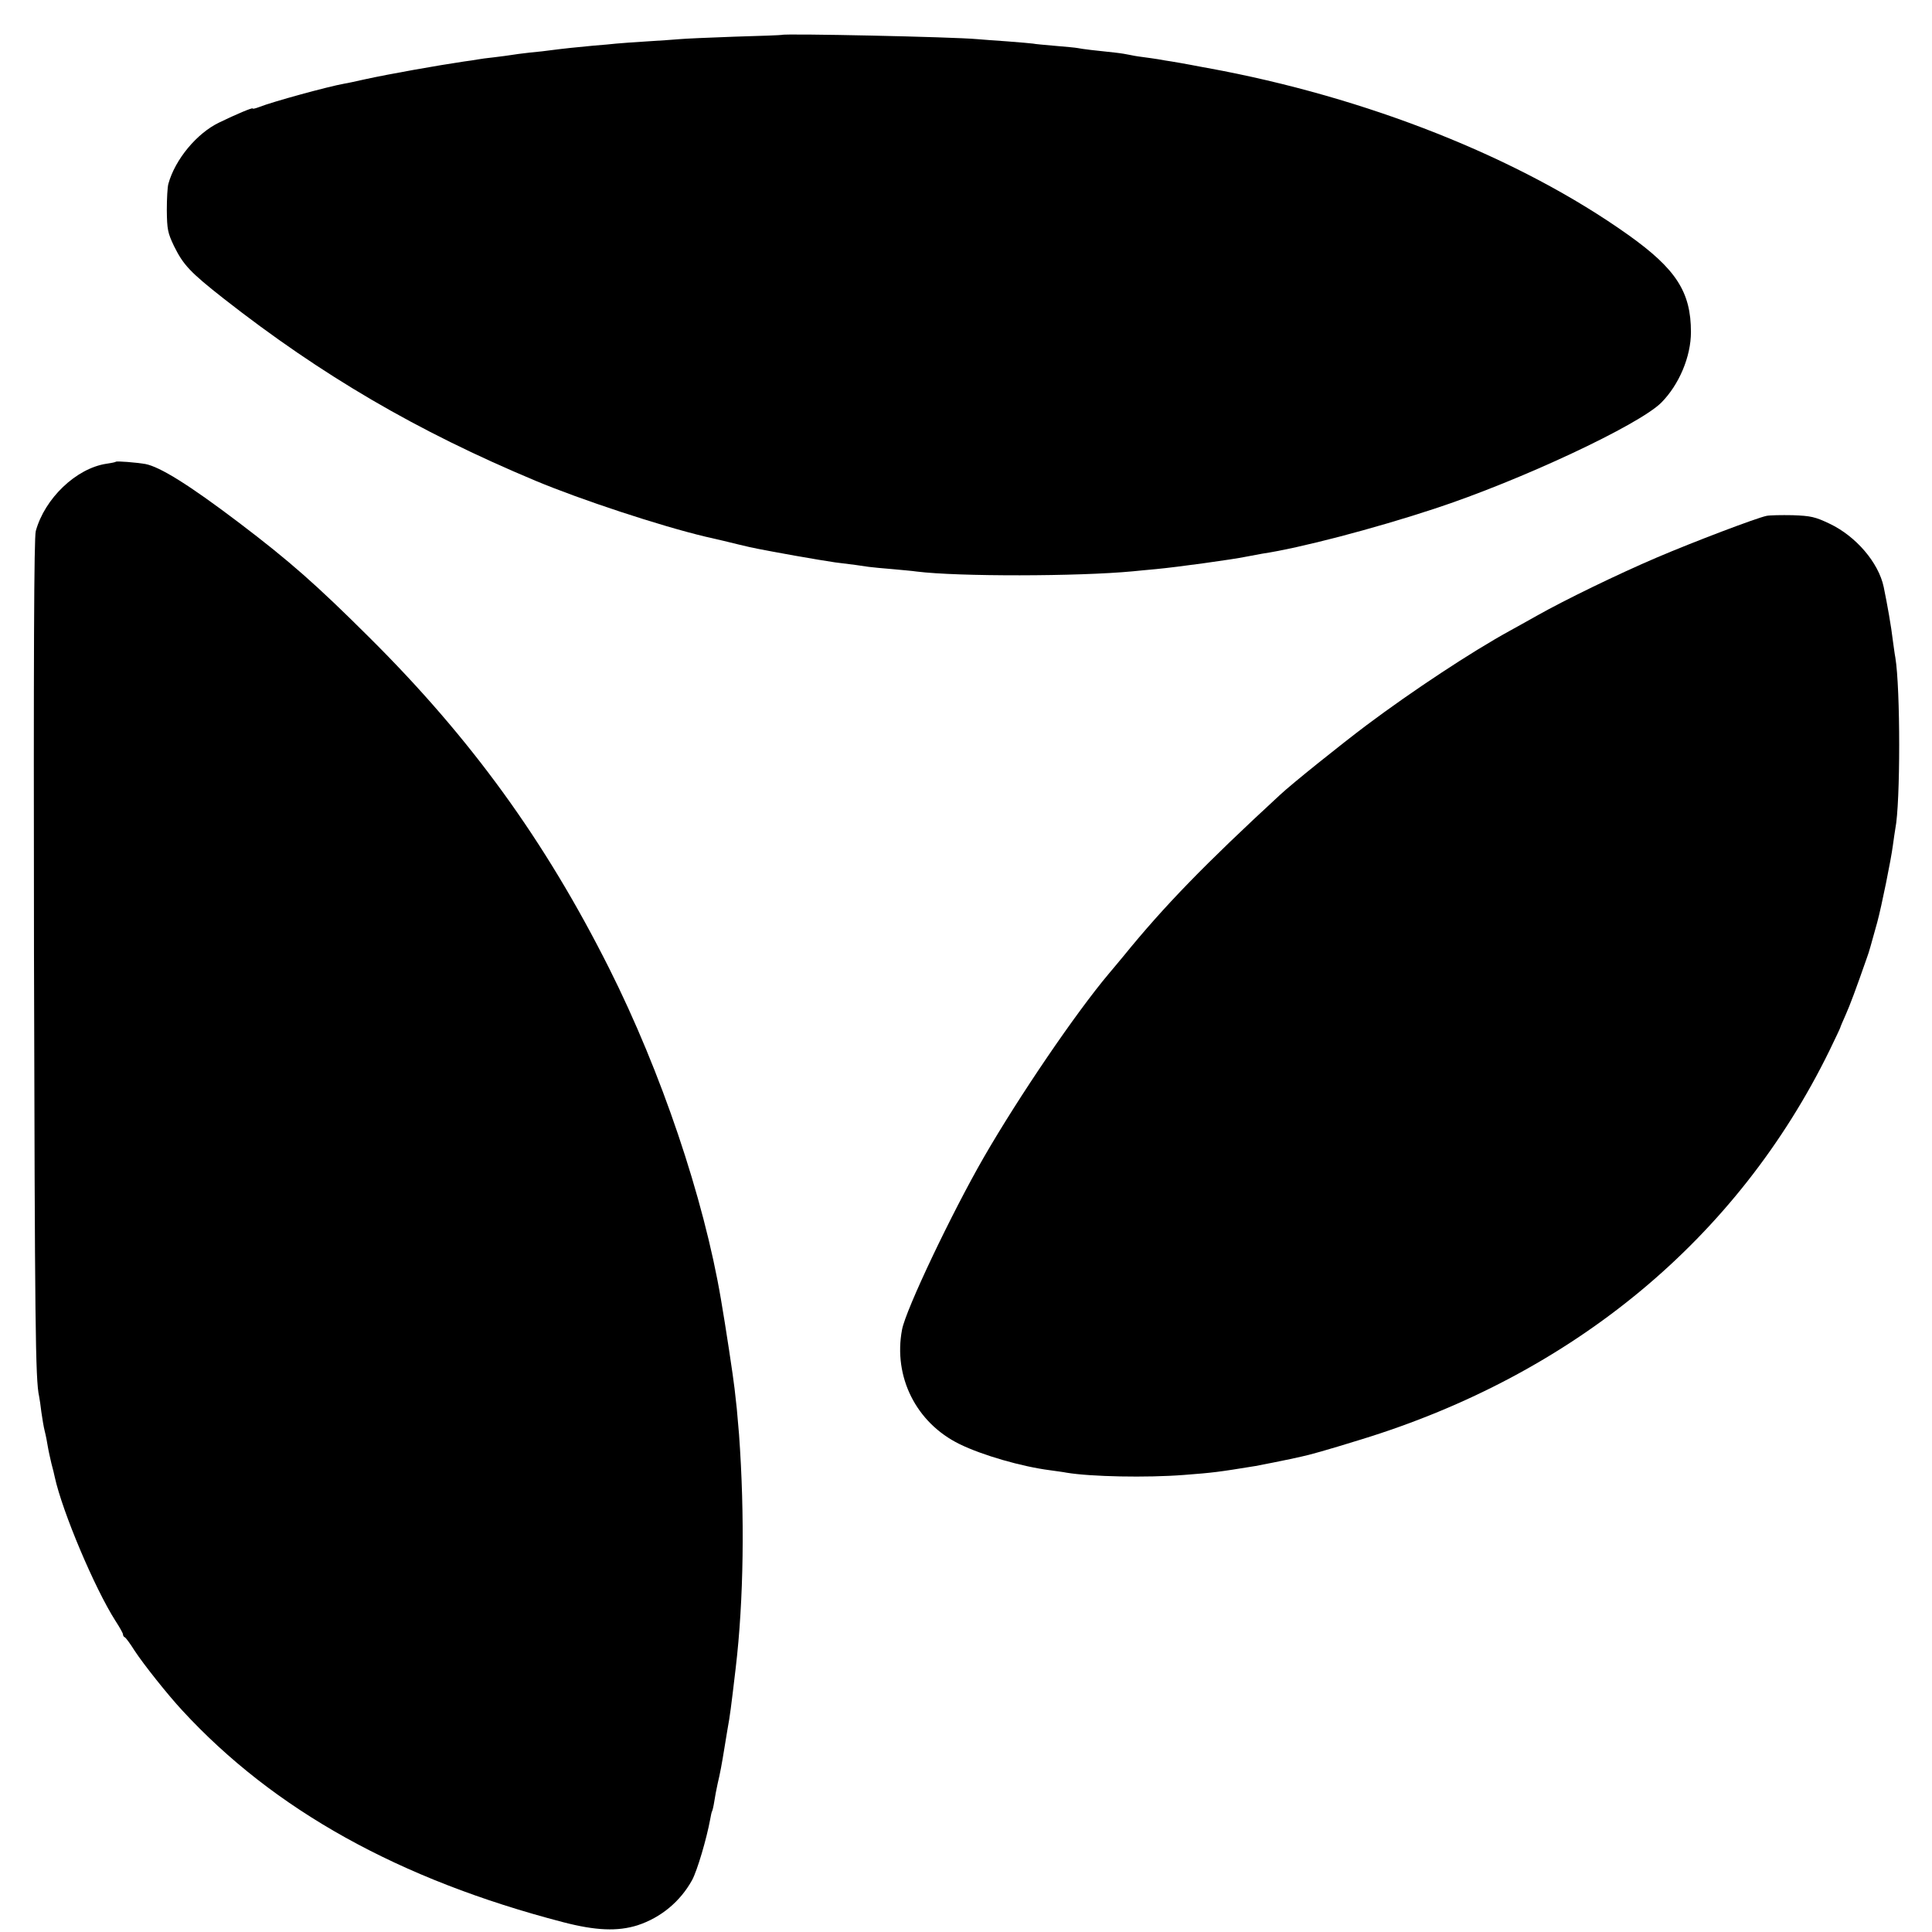
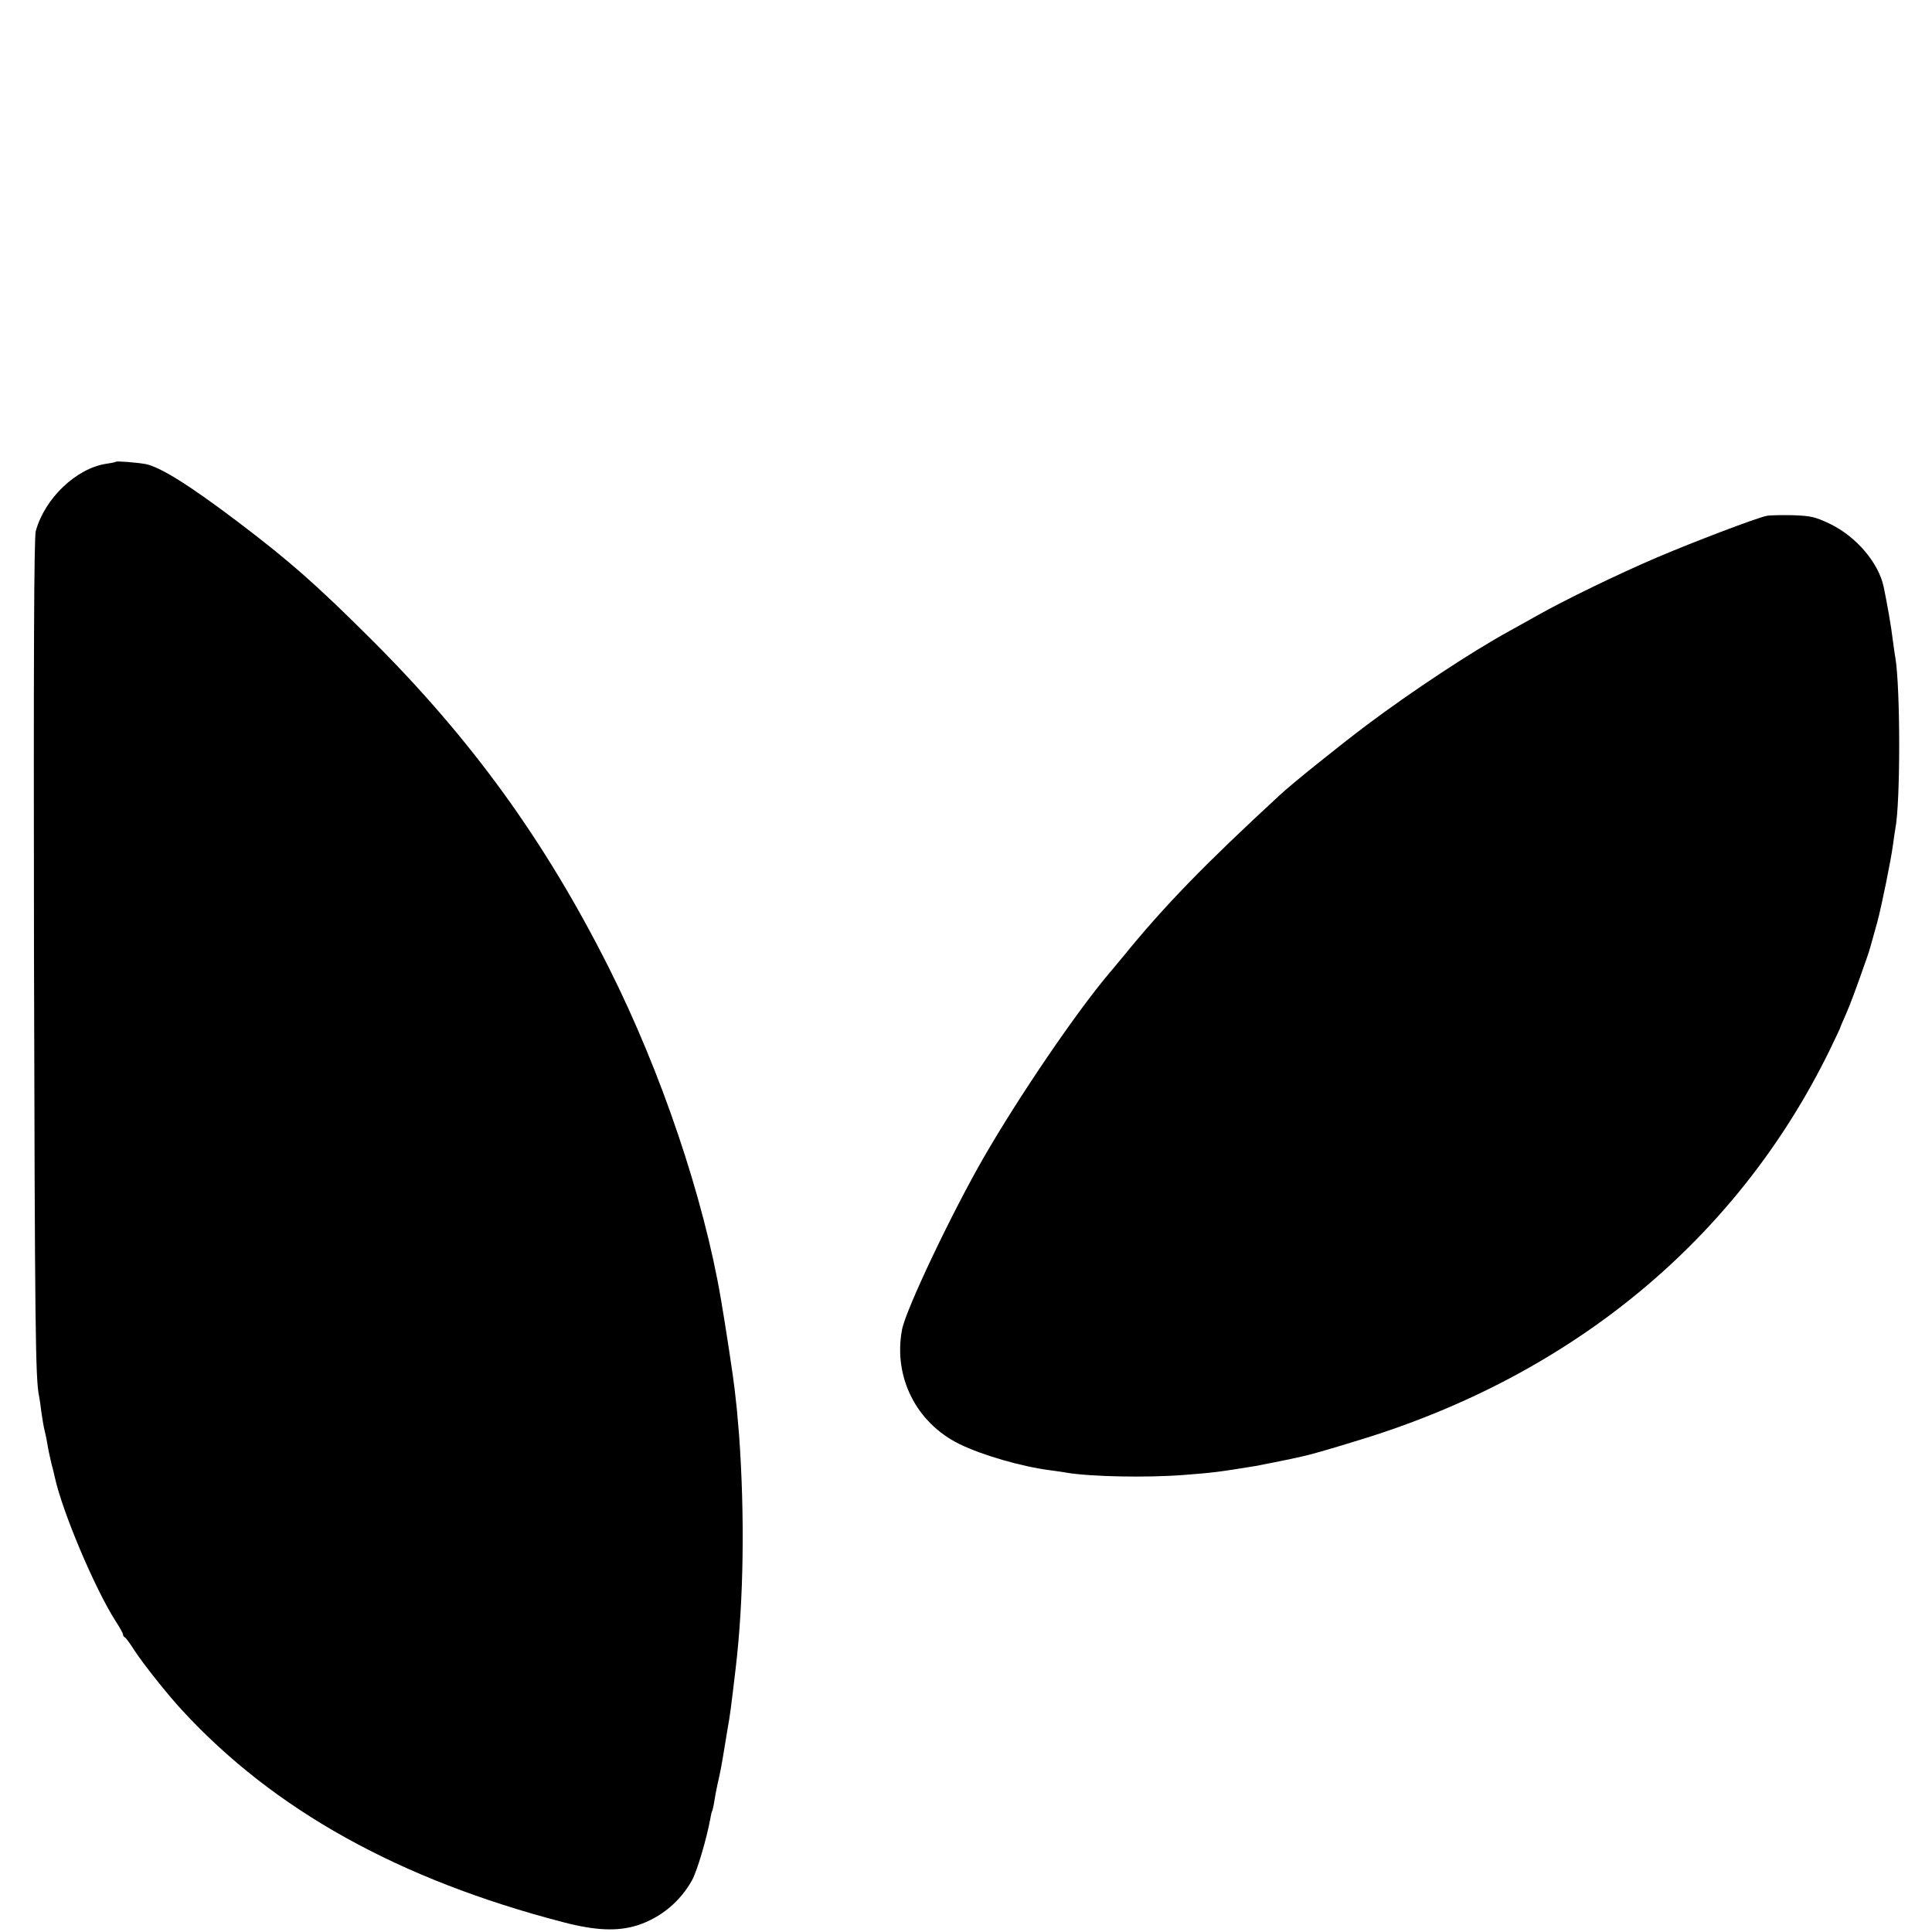
<svg xmlns="http://www.w3.org/2000/svg" version="1.0" width="864pt" height="864pt" viewBox="0 0 864 864" preserveAspectRatio="xMidYMid meet">
  <g transform="translate(0,864) scale(0.1,-0.1)" fill="#000000" stroke="none">
-     <path d="M3497 8484 c-1 -1 -96 -5 -212 -8 -115 -4 -226 -9 -245 -11 -19 -2 -84 -6 -145 -10 -60 -4 -123 -8 -140 -10 -16 -2 -61 -6 -100 -9 -67 -6 -142 -14 -195 -21 -14 -2 -54 -7 -90 -10 -36 -4 -73 -9 -84 -11 -10 -2 -44 -6 -75 -10 -31 -3 -65 -8 -76 -10 -10 -2 -37 -6 -60 -9 -115 -17 -336 -56 -445 -80 -36 -8 -76 -17 -90 -19 -73 -13 -322 -81 -382 -105 -16 -6 -28 -9 -28 -6 0 5 -74 -26 -150 -63 -100 -48 -197 -165 -227 -274 -4 -13 -7 -66 -7 -118 1 -86 4 -101 32 -160 42 -85 72 -117 222 -235 439 -344 864 -593 1395 -815 203 -85 558 -202 760 -250 50 -11 116 -27 148 -35 32 -8 73 -17 90 -20 18 -4 91 -17 162 -30 72 -13 153 -26 180 -30 77 -9 117 -15 150 -20 17 -2 64 -7 105 -10 41 -4 91 -8 110 -11 185 -23 722 -22 965 1 22 2 69 7 105 10 97 9 348 44 400 55 25 5 59 11 75 14 168 25 500 112 770 201 384 126 916 375 1015 475 79 80 132 205 132 315 0 179 -66 282 -281 435 -484 344 -1168 616 -1881 746 -14 2 -47 9 -75 14 -27 5 -66 12 -85 15 -19 3 -46 7 -60 10 -14 2 -45 7 -70 10 -25 3 -52 8 -60 10 -8 2 -37 7 -65 10 -79 8 -147 16 -165 20 -9 2 -54 6 -101 10 -46 4 -91 8 -99 10 -8 1 -60 6 -115 10 -55 4 -116 8 -135 10 -106 10 -864 26 -873 19z" />
    <path d="M518 6575 c-2 -2 -21 -6 -43 -9 -135 -21 -275 -155 -315 -301 -8 -29 -10 -564 -8 -1890 4 -1657 6 -1906 23 -1980 2 -11 7 -42 10 -70 4 -27 10 -66 15 -85 5 -19 11 -51 14 -70 3 -19 11 -53 16 -75 6 -22 13 -50 15 -61 34 -155 178 -496 271 -642 19 -29 34 -56 34 -61 0 -5 3 -11 8 -13 4 -1 24 -28 44 -60 40 -61 148 -197 213 -267 410 -445 969 -756 1703 -947 146 -38 244 -42 333 -14 104 34 191 106 244 202 23 42 65 185 81 272 3 16 6 32 8 35 2 3 7 23 10 43 3 21 10 57 15 80 12 51 18 83 31 163 5 33 12 71 14 85 10 54 15 91 36 270 36 303 41 685 15 1045 -4 44 -8 96 -10 115 -2 19 -7 60 -10 90 -5 47 -41 285 -61 400 -77 454 -267 1016 -500 1480 -287 571 -617 1027 -1073 1480 -235 234 -355 340 -583 513 -223 169 -352 249 -418 262 -42 7 -128 14 -132 10z" />
-     <path d="M7900 6333 c-47 -10 -326 -116 -490 -186 -178 -76 -414 -191 -538 -261 -42 -24 -97 -54 -122 -68 -171 -94 -433 -267 -640 -422 -109 -82 -334 -262 -386 -311 -335 -309 -517 -496 -699 -720 -22 -27 -52 -62 -66 -79 -149 -177 -402 -549 -559 -821 -144 -250 -349 -681 -366 -771 -40 -211 63 -417 257 -512 102 -50 279 -101 405 -117 27 -4 60 -8 74 -11 109 -18 357 -23 525 -10 131 10 154 13 320 40 38 7 122 24 155 31 14 3 36 8 50 11 34 7 110 28 265 76 953 292 1686 901 2097 1741 26 54 48 100 48 102 0 2 11 28 24 57 20 45 45 112 96 258 9 24 16 51 45 155 20 74 62 282 70 344 4 30 9 63 11 75 23 114 23 628 0 766 -3 14 -7 48 -11 75 -7 61 -25 163 -41 240 -23 109 -124 227 -242 283 -65 31 -84 35 -165 38 -51 1 -103 0 -117 -3z" />
+     <path d="M7900 6333 c-47 -10 -326 -116 -490 -186 -178 -76 -414 -191 -538 -261 -42 -24 -97 -54 -122 -68 -171 -94 -433 -267 -640 -422 -109 -82 -334 -262 -386 -311 -335 -309 -517 -496 -699 -720 -22 -27 -52 -62 -66 -79 -149 -177 -402 -549 -559 -821 -144 -250 -349 -681 -366 -771 -40 -211 63 -417 257 -512 102 -50 279 -101 405 -117 27 -4 60 -8 74 -11 109 -18 357 -23 525 -10 131 10 154 13 320 40 38 7 122 24 155 31 14 3 36 8 50 11 34 7 110 28 265 76 953 292 1686 901 2097 1741 26 54 48 100 48 102 0 2 11 28 24 57 20 45 45 112 96 258 9 24 16 51 45 155 20 74 62 282 70 344 4 30 9 63 11 75 23 114 23 628 0 766 -3 14 -7 48 -11 75 -7 61 -25 163 -41 240 -23 109 -124 227 -242 283 -65 31 -84 35 -165 38 -51 1 -103 0 -117 -3" />
  </g>
</svg>